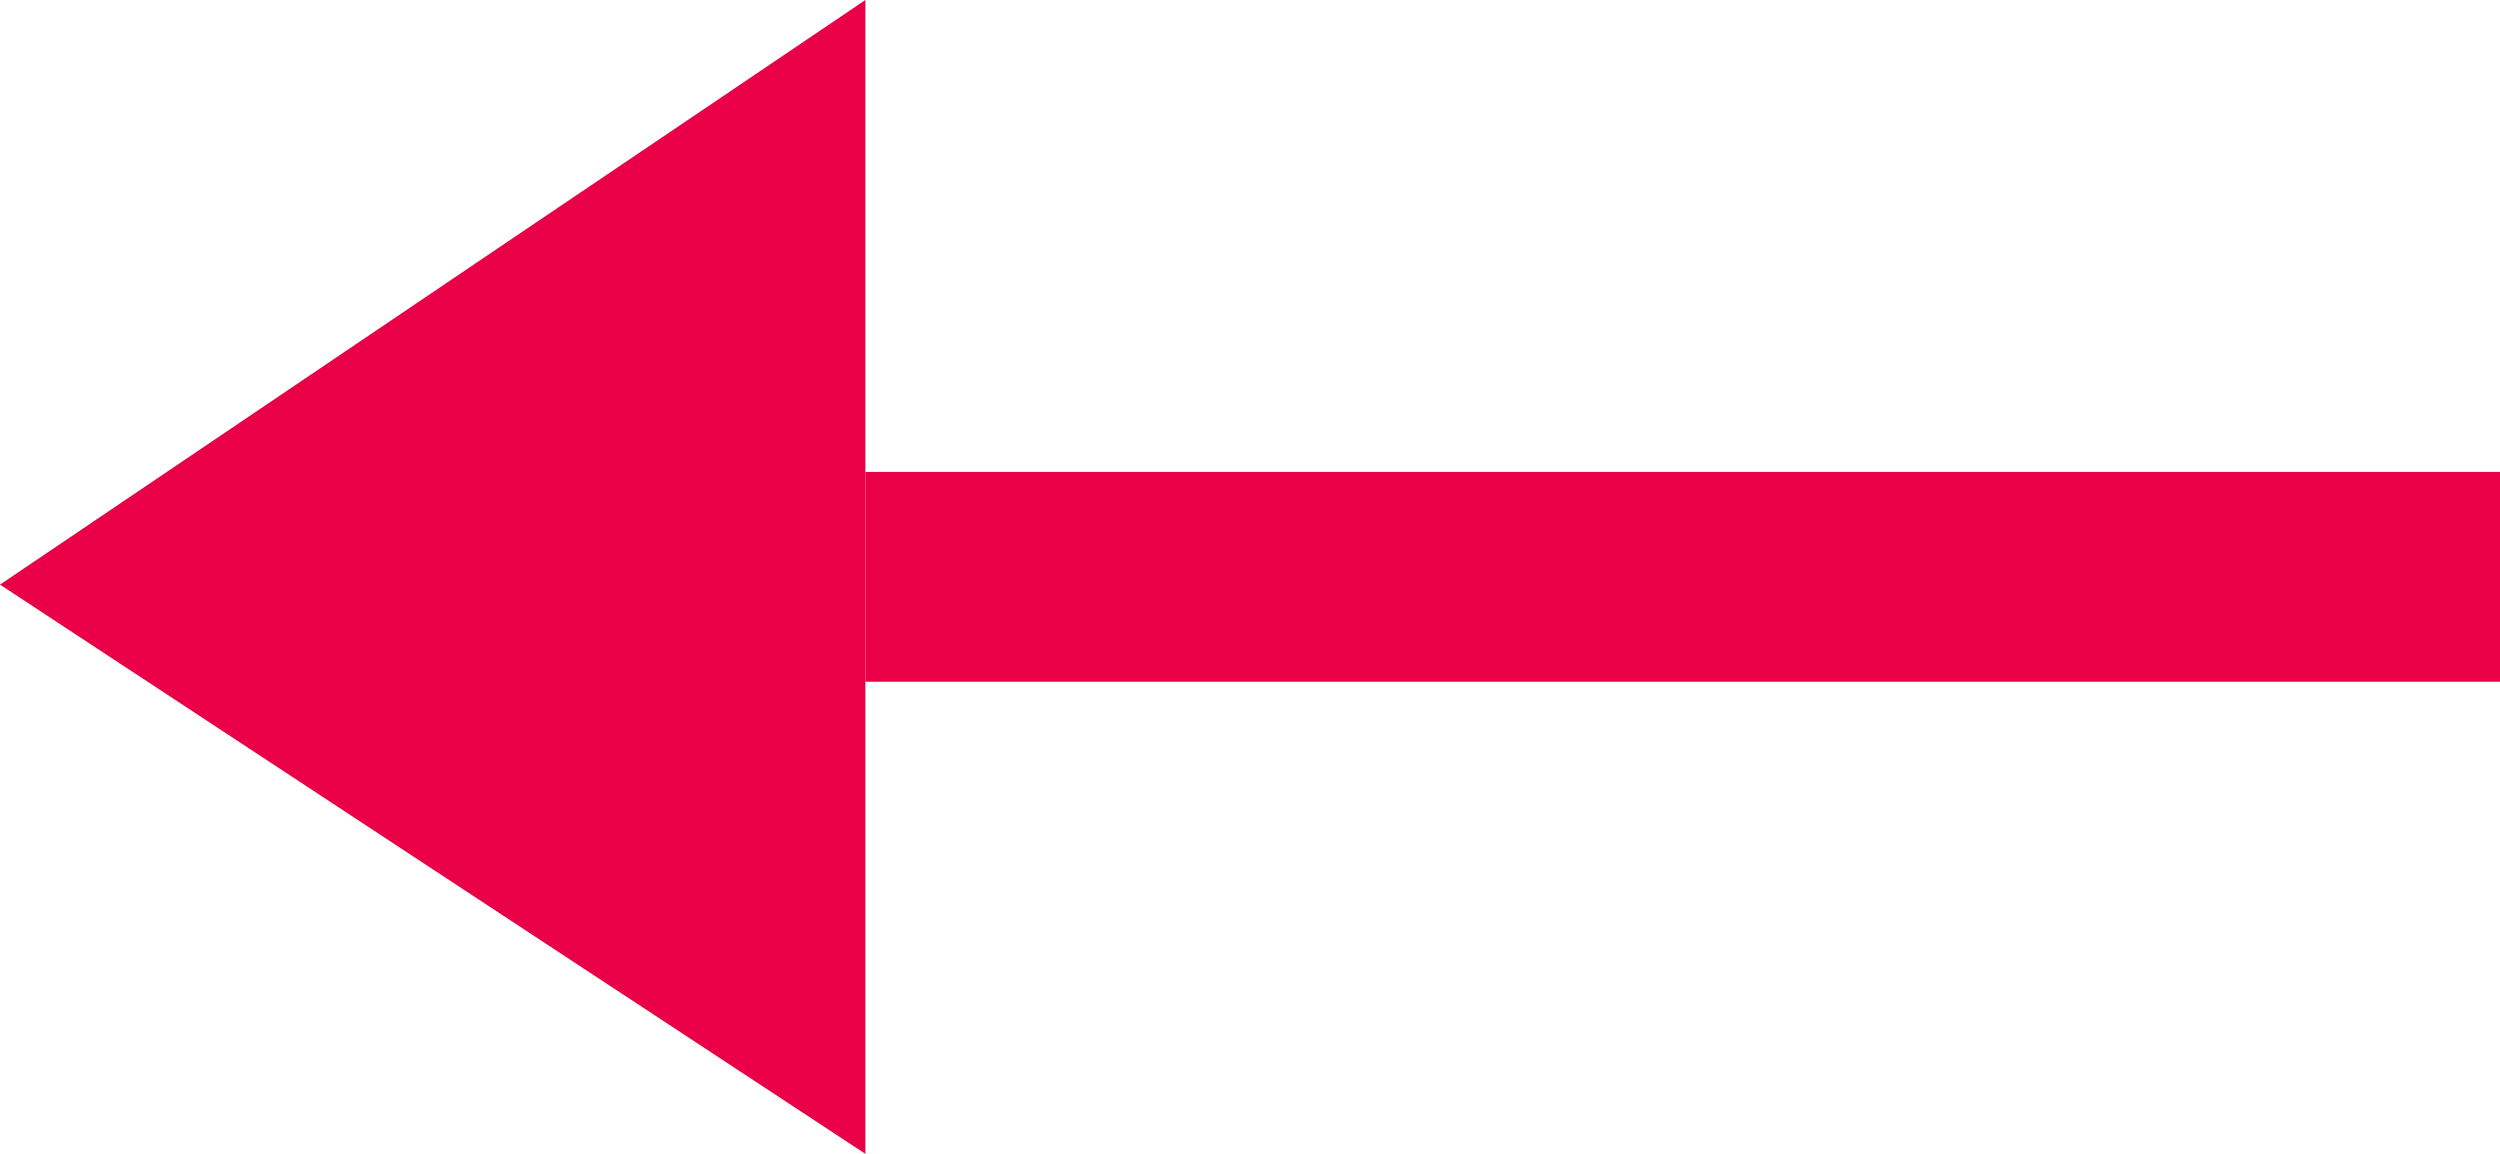
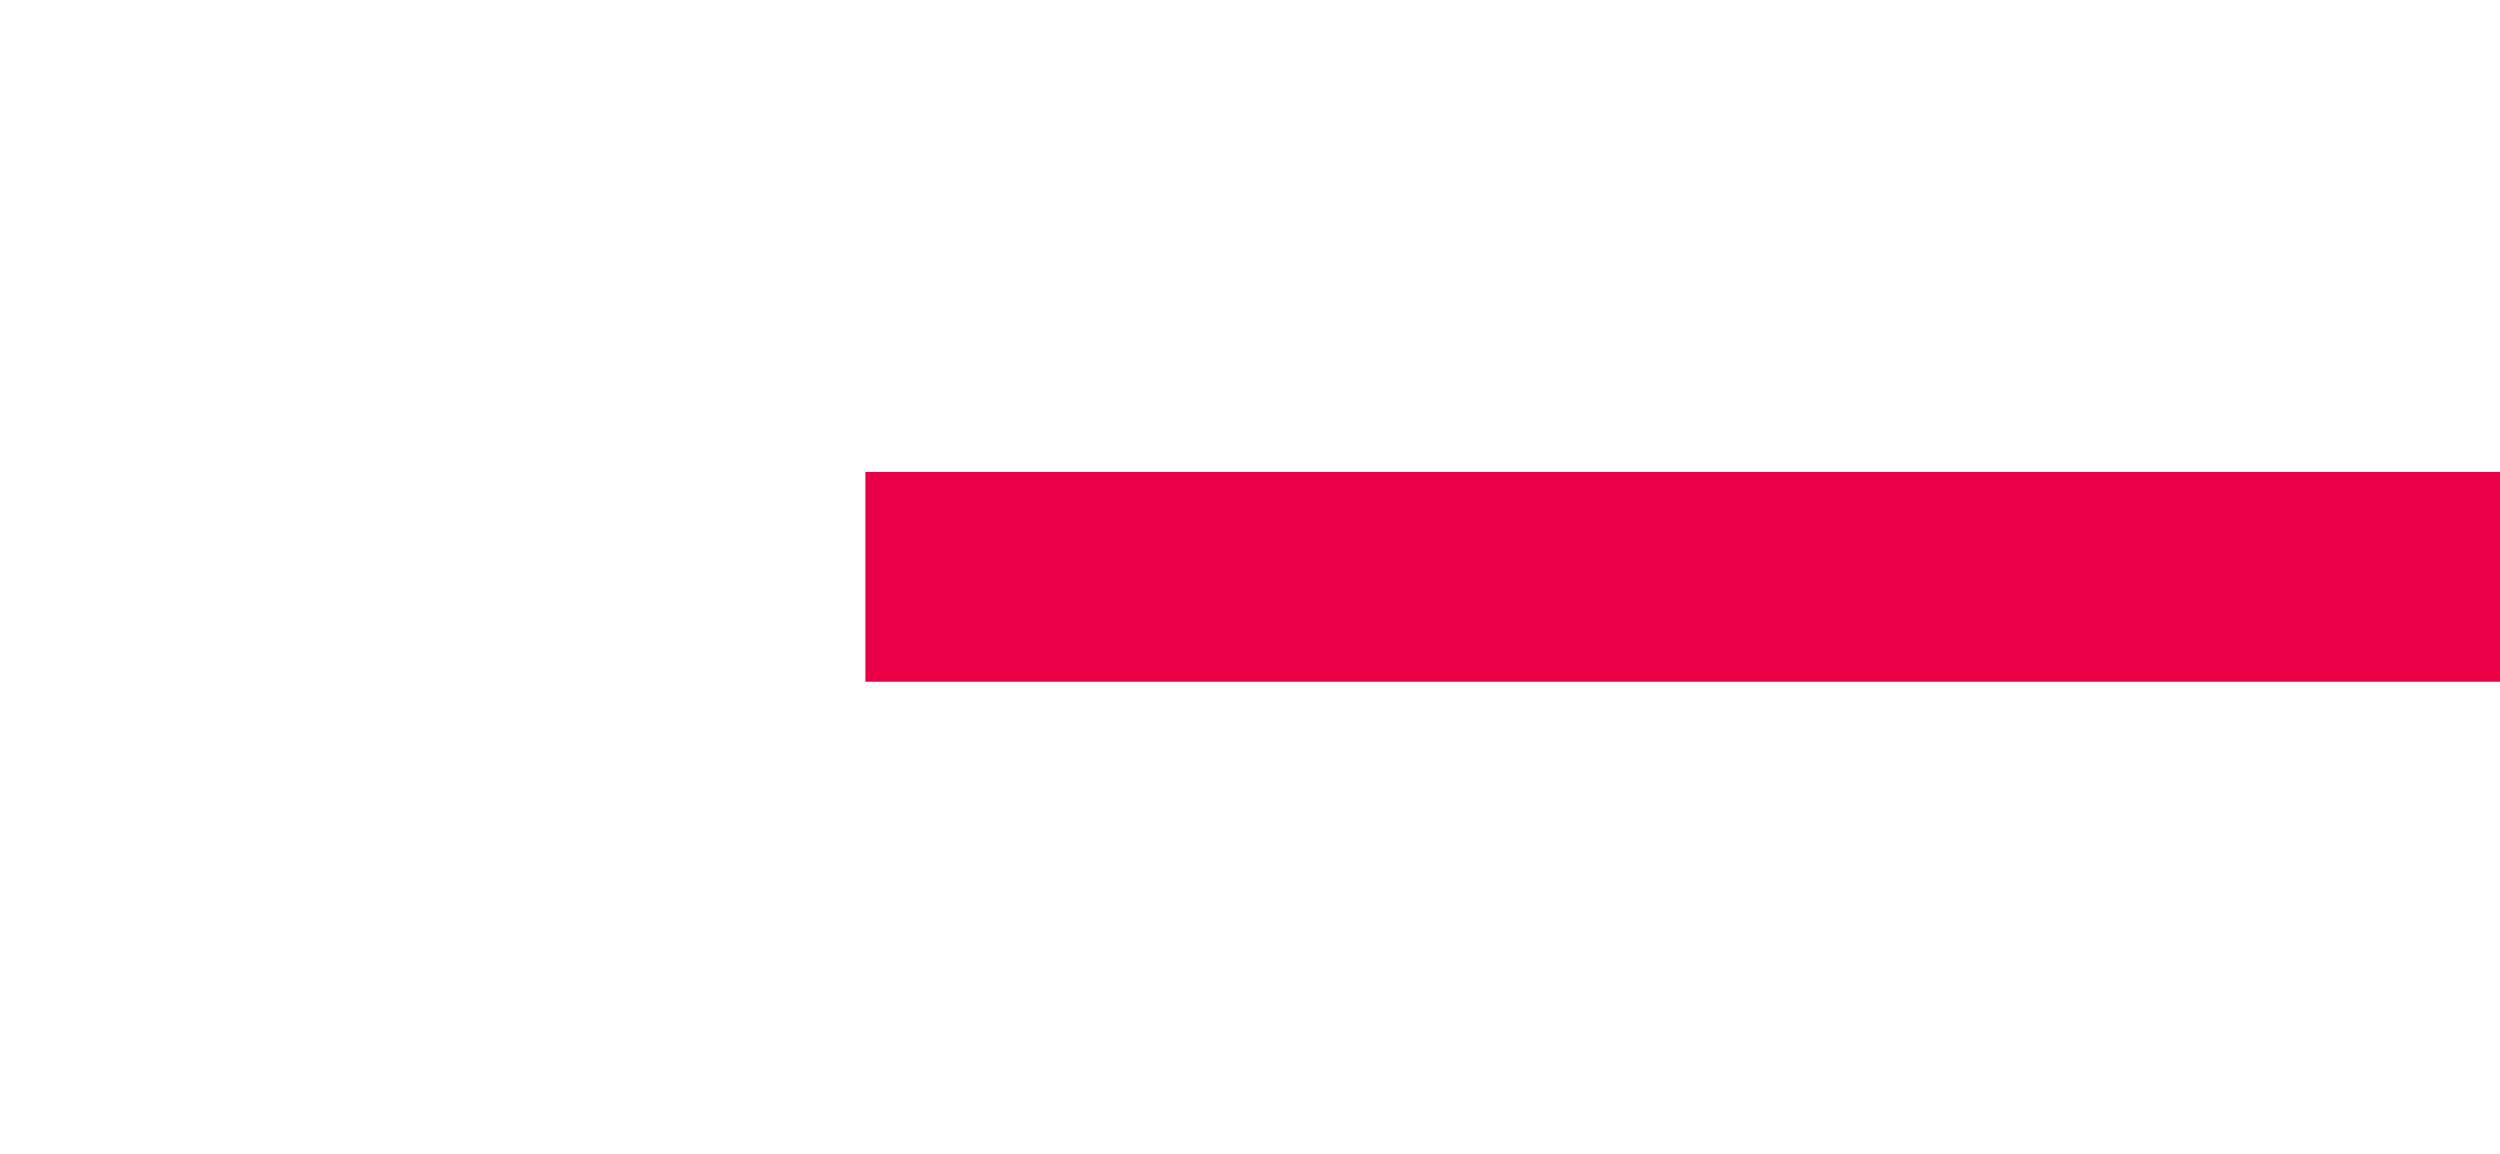
<svg xmlns="http://www.w3.org/2000/svg" width="26px" height="12px" viewBox="0 0 26 12" version="1.1">
  <title>right</title>
  <g id="芬香官网网页端" stroke="none" stroke-width="1" fill="none" fill-rule="evenodd">
    <g id="芬香官网-首页" transform="translate(-381, -5938)" fill="#EA0046" fill-rule="nonzero">
      <g id="sy/mk7" transform="translate(0, 5407)">
        <g id="左边滚动" transform="translate(370, 513)">
          <g id="right" transform="translate(24, 24) rotate(-180) translate(-24, -24) translate(11, 18)">
            <polygon id="路径" points="17 4.91 17 7.092 0 7.092 5.13027317e-10 4.91" />
-             <polygon id="路径" points="17 1.60564406e-15 26 5.92 17 12 17 0" />
          </g>
        </g>
      </g>
    </g>
  </g>
</svg>